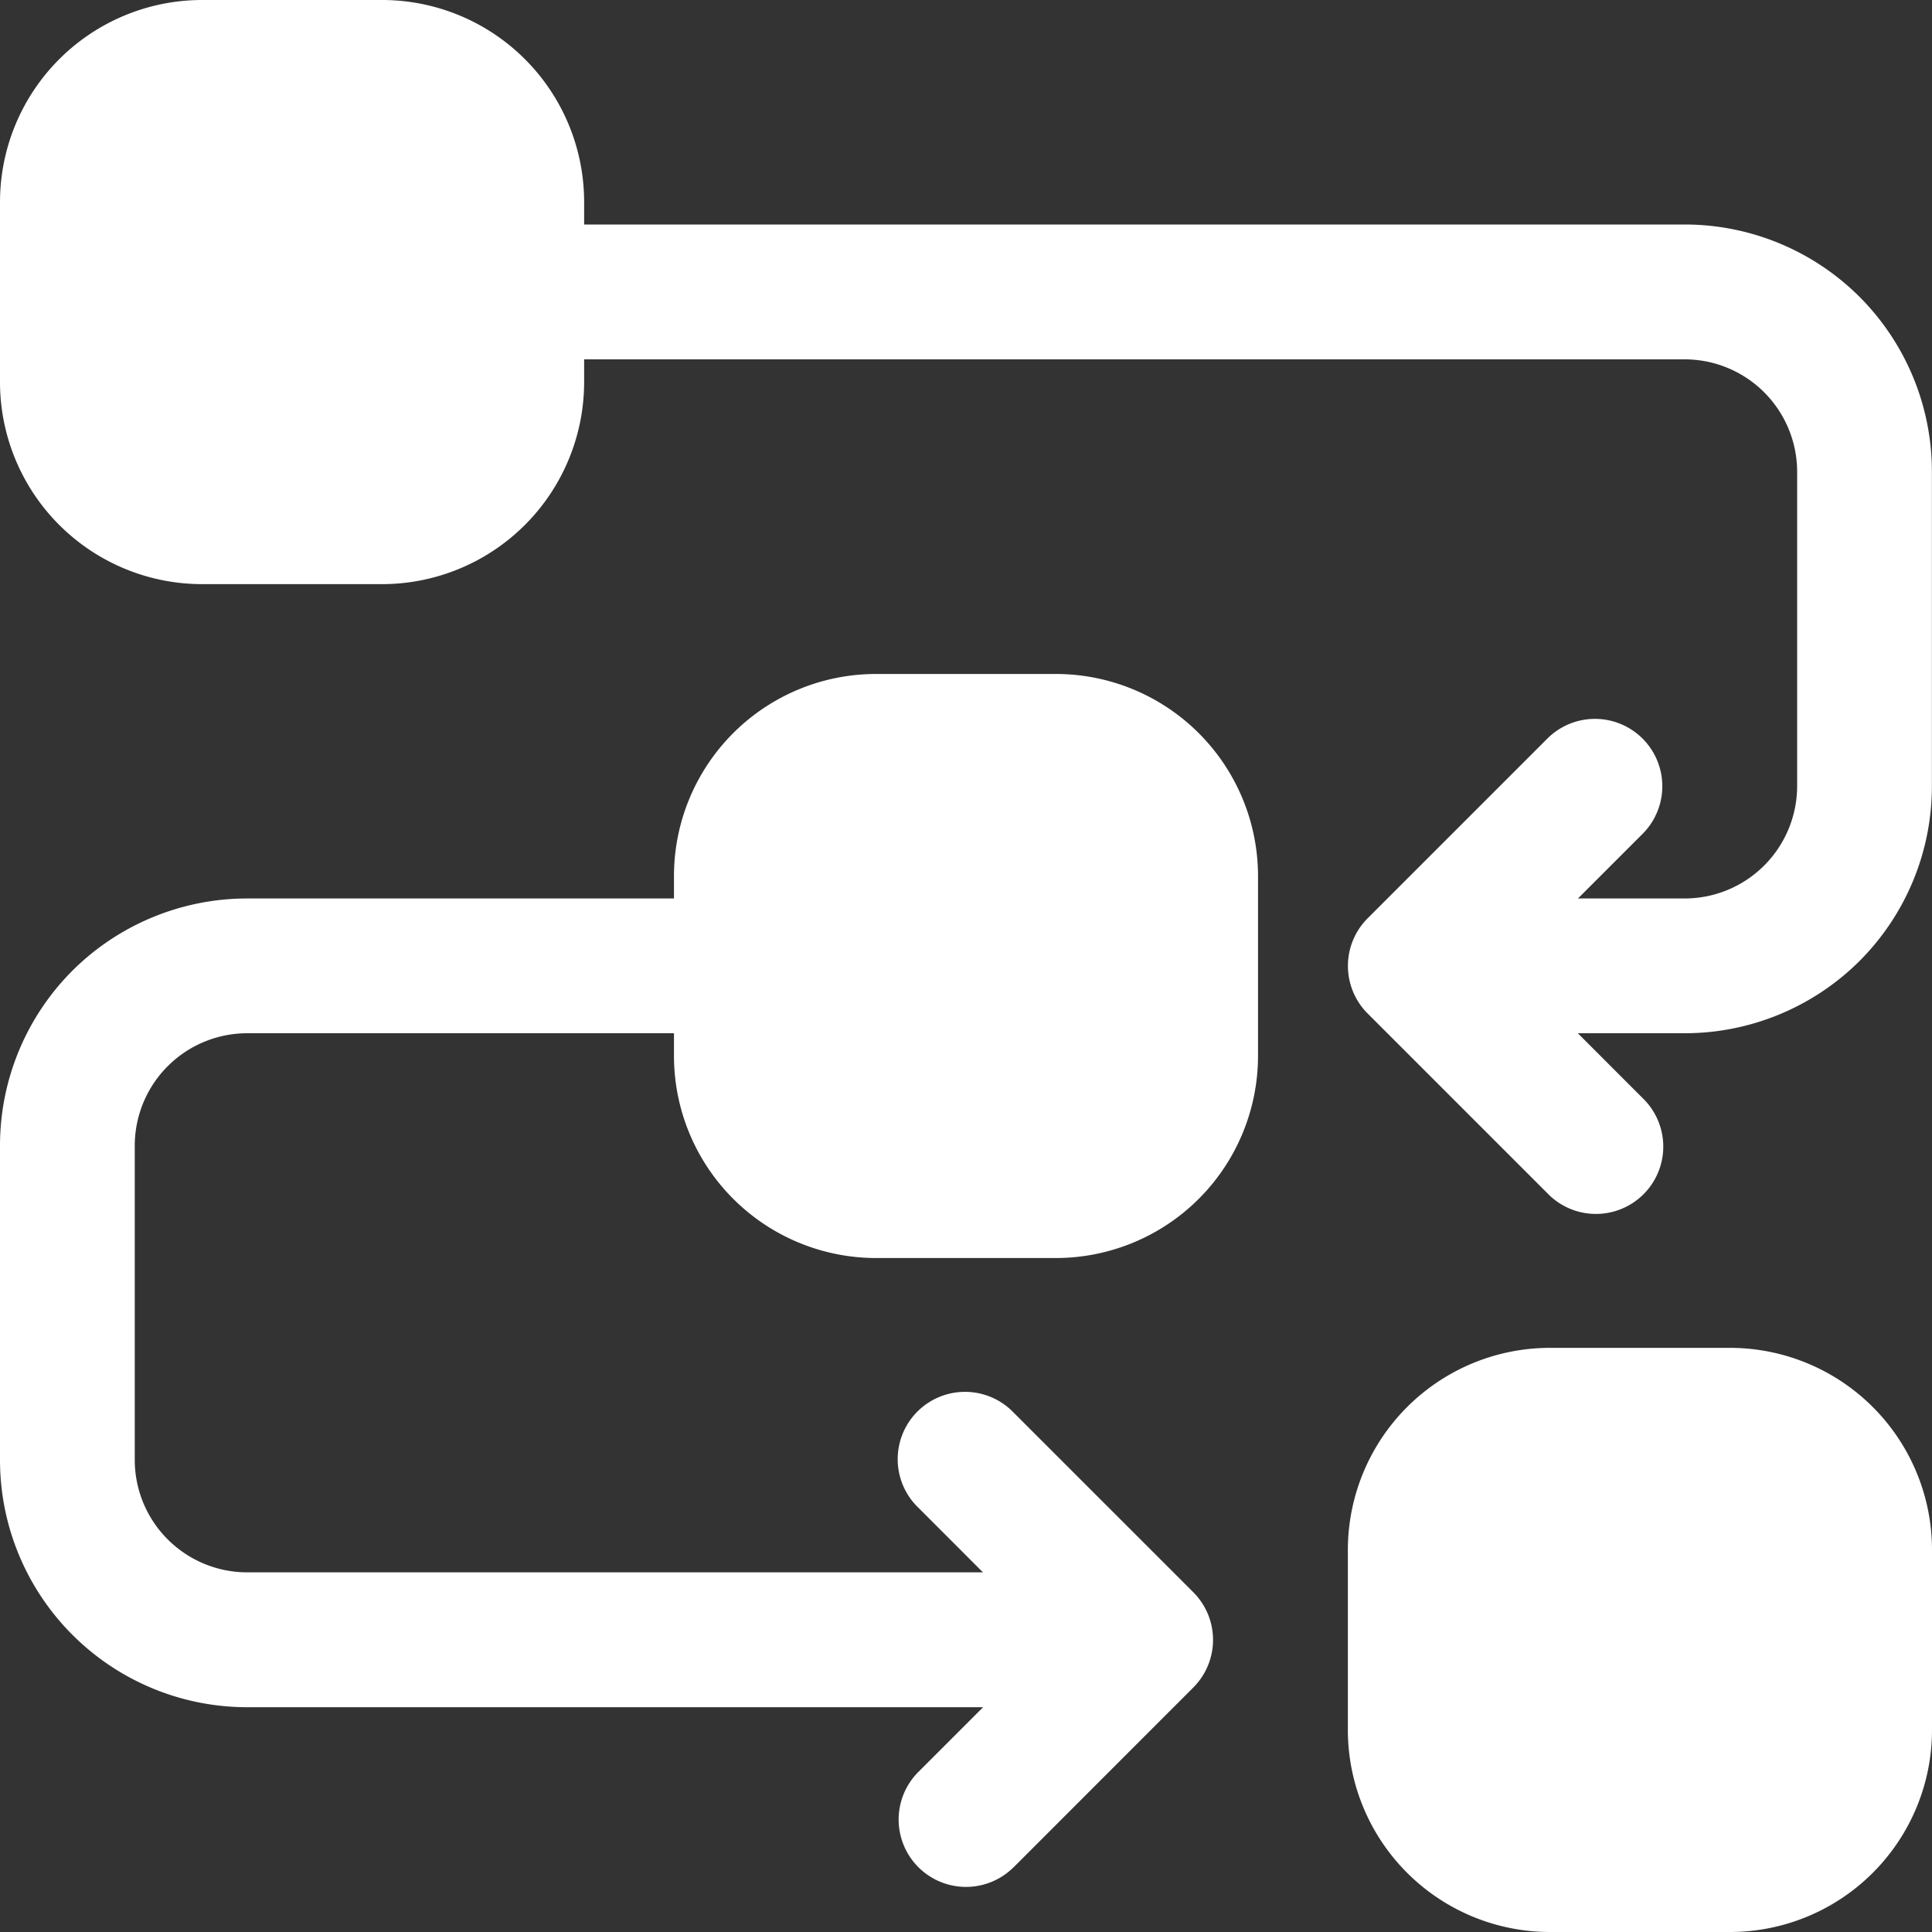
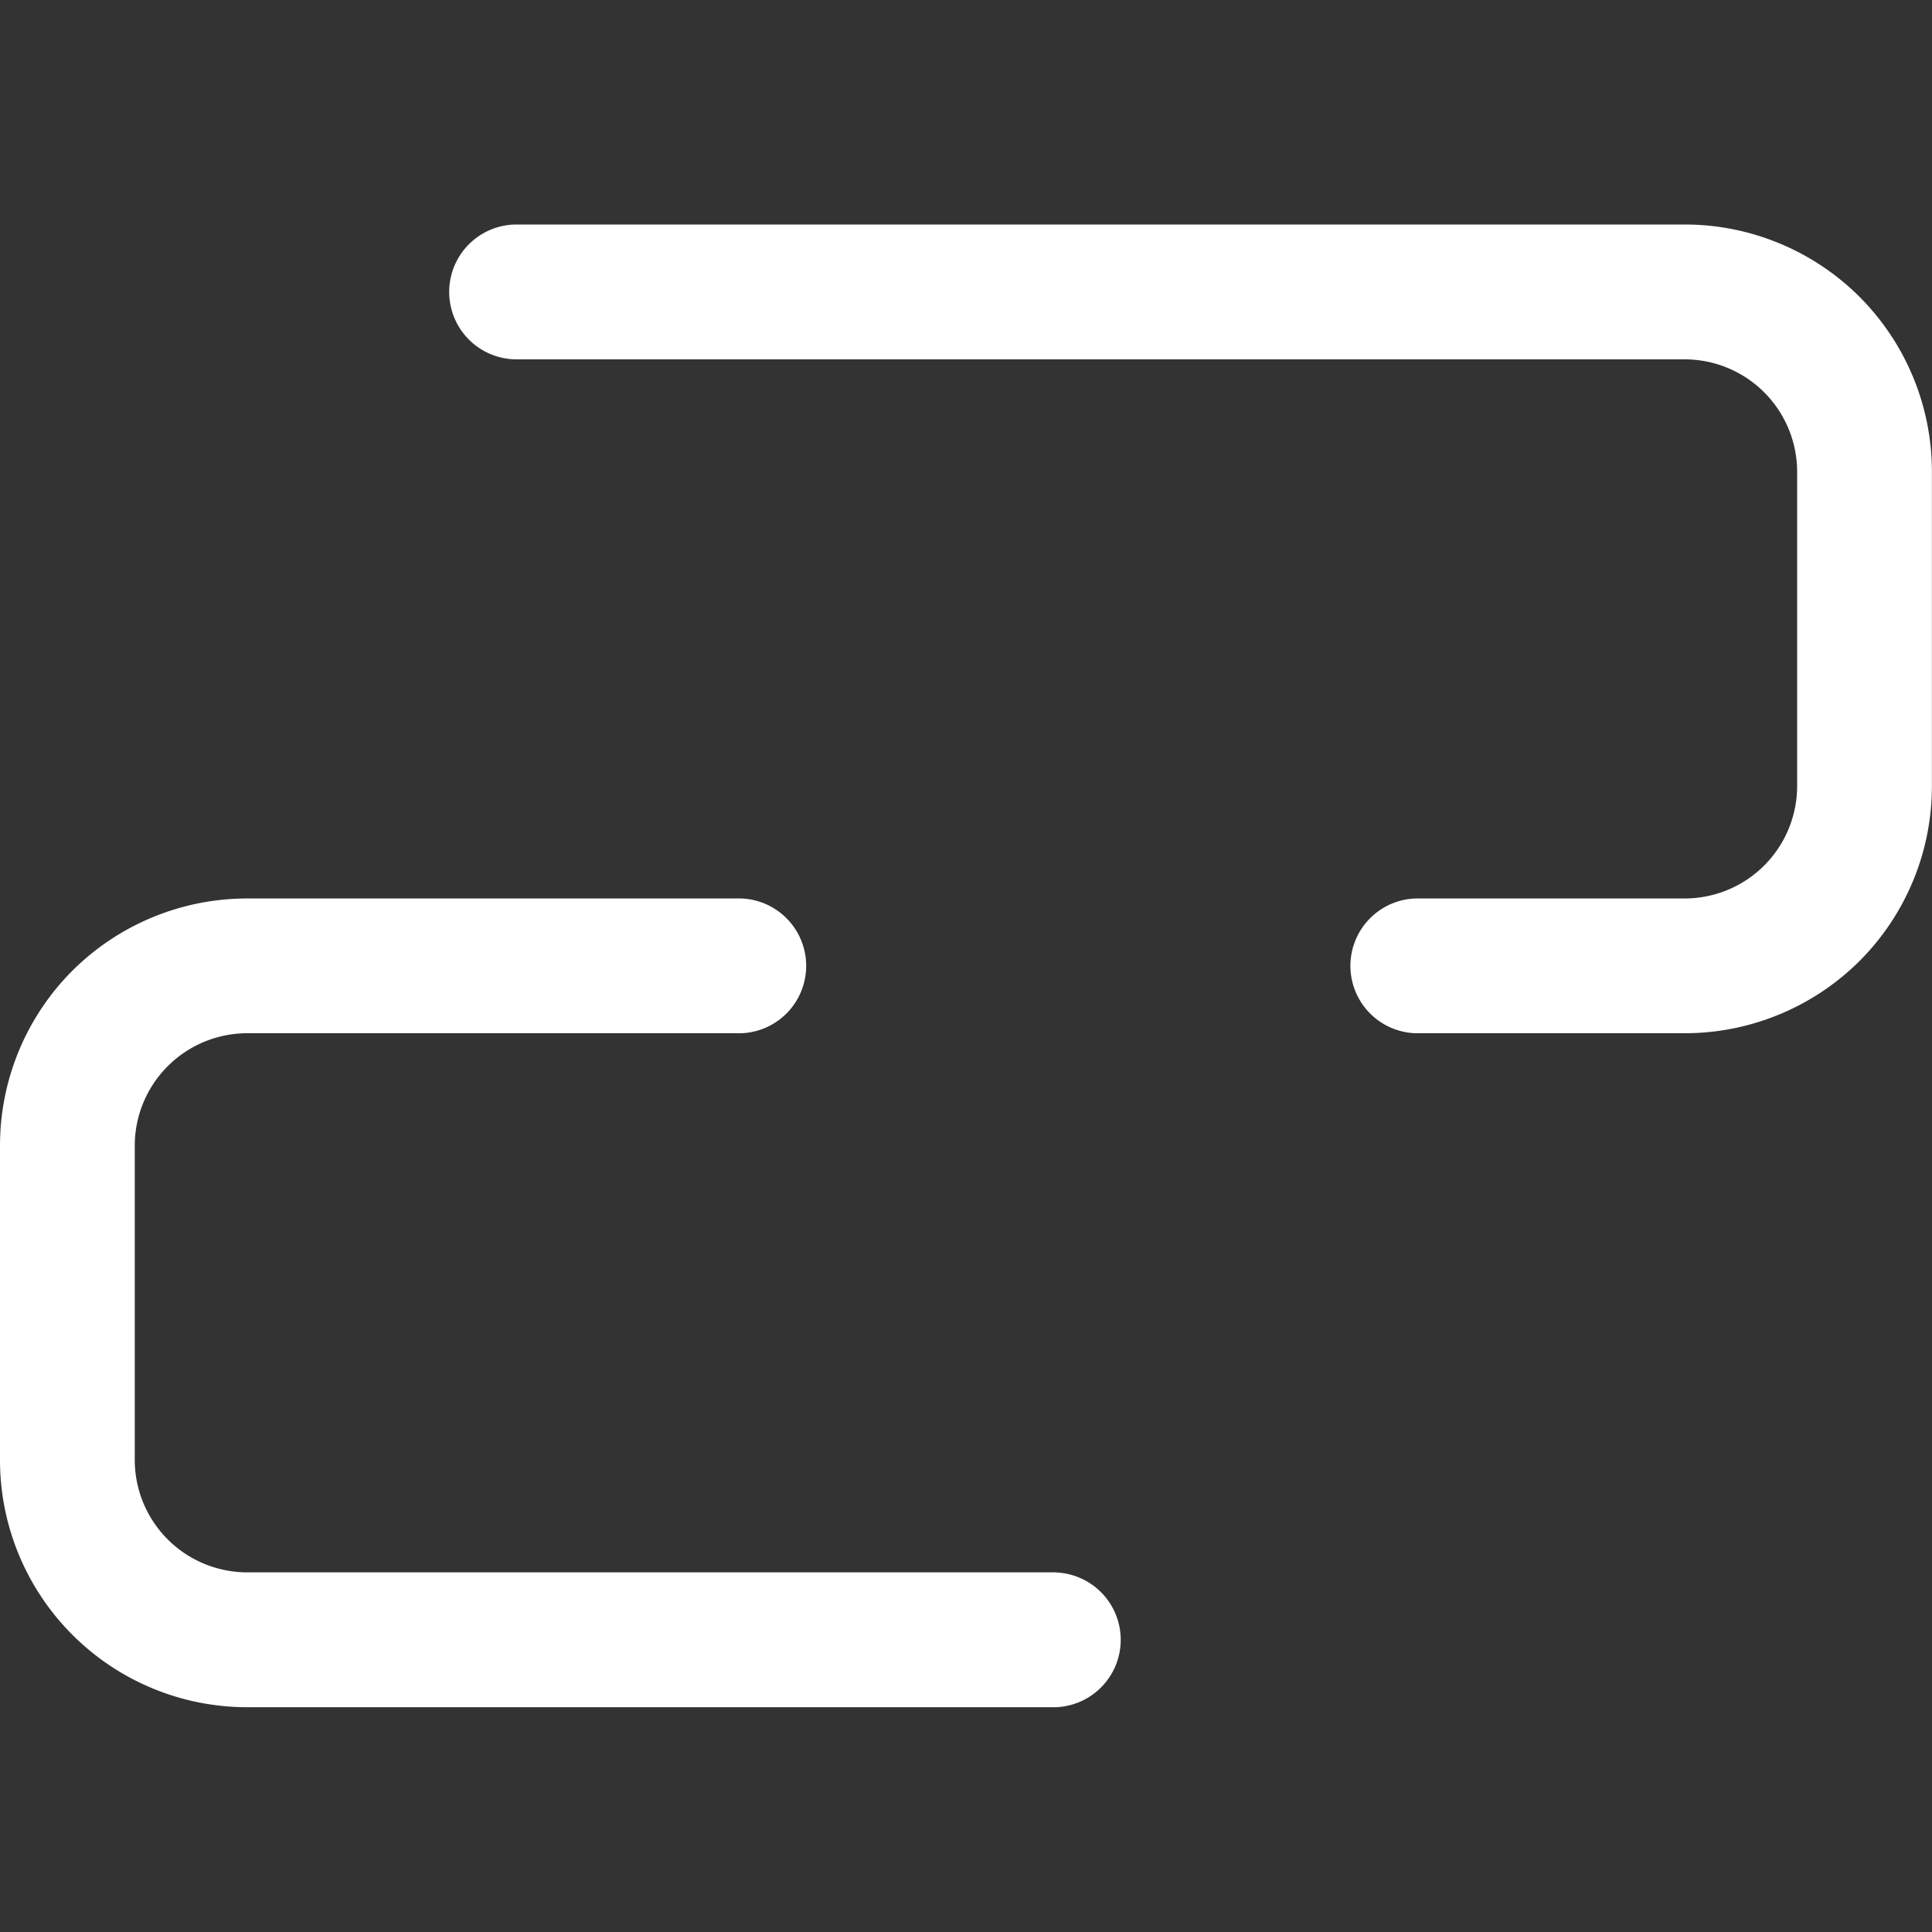
<svg xmlns="http://www.w3.org/2000/svg" width="20" height="20" fill="none">
  <rect width="100%" height="100%" fill="#333333" stroke="none" />
-   <path fill="#fff" fill-rule="evenodd" d="M6.977 9.07v1.86a2.093 2.093 0 0 0 2.093 2.093h1.86a2.093 2.093 0 0 0 2.093-2.093V9.07a2.093 2.093 0 0 0-2.093-2.093H9.07A2.092 2.092 0 0 0 6.977 9.07ZM0 2.093v1.86a2.093 2.093 0 0 0 2.093 2.094h1.86a2.093 2.093 0 0 0 2.094-2.094v-1.86A2.092 2.092 0 0 0 3.953 0h-1.86A2.093 2.093 0 0 0 0 2.093Zm13.953 13.953v1.86A2.093 2.093 0 0 0 16.046 20h1.86A2.092 2.092 0 0 0 20 17.907v-1.86a2.092 2.092 0 0 0-2.093-2.094h-1.86a2.093 2.093 0 0 0-2.094 2.093Z" clip-rule="evenodd" />
  <path fill="#fff" fill-rule="evenodd" d="M5.348 3.72h12.093a1.165 1.165 0 0 1 1.163 1.162v3.256a1.165 1.165 0 0 1-1.163 1.163h-2.79a.698.698 0 0 0 0 1.395h2.79c.678 0 1.33-.27 1.81-.749a2.56 2.56 0 0 0 .748-1.809V4.882c0-.678-.27-1.329-.749-1.809a2.563 2.563 0 0 0-1.809-.749H5.348a.698.698 0 0 0 0 1.396Zm5.582 12.557H2.558a1.165 1.165 0 0 1-1.163-1.162v-3.256a1.165 1.165 0 0 1 1.163-1.163h5.116a.698.698 0 0 0 0-1.395H2.558c-.678 0-1.33.27-1.81.749A2.563 2.563 0 0 0 0 11.859v3.256a2.559 2.559 0 0 0 2.559 2.558h8.371a.698.698 0 0 0 0-1.395Z" clip-rule="evenodd" />
-   <path fill="#fff" fill-rule="evenodd" d="m17.004 11.367-1.367-1.368 1.367-1.367a.697.697 0 1 0-.986-.986l-1.86 1.86a.697.697 0 0 0 0 .986l1.86 1.86a.697.697 0 1 0 .986-.985Zm-6.511 7.963 1.86-1.861a.697.697 0 0 0 0-.986l-1.86-1.86a.697.697 0 1 0-.986.985l1.367 1.368-1.367 1.367a.697.697 0 1 0 .986.986Z" clip-rule="evenodd" />
</svg>